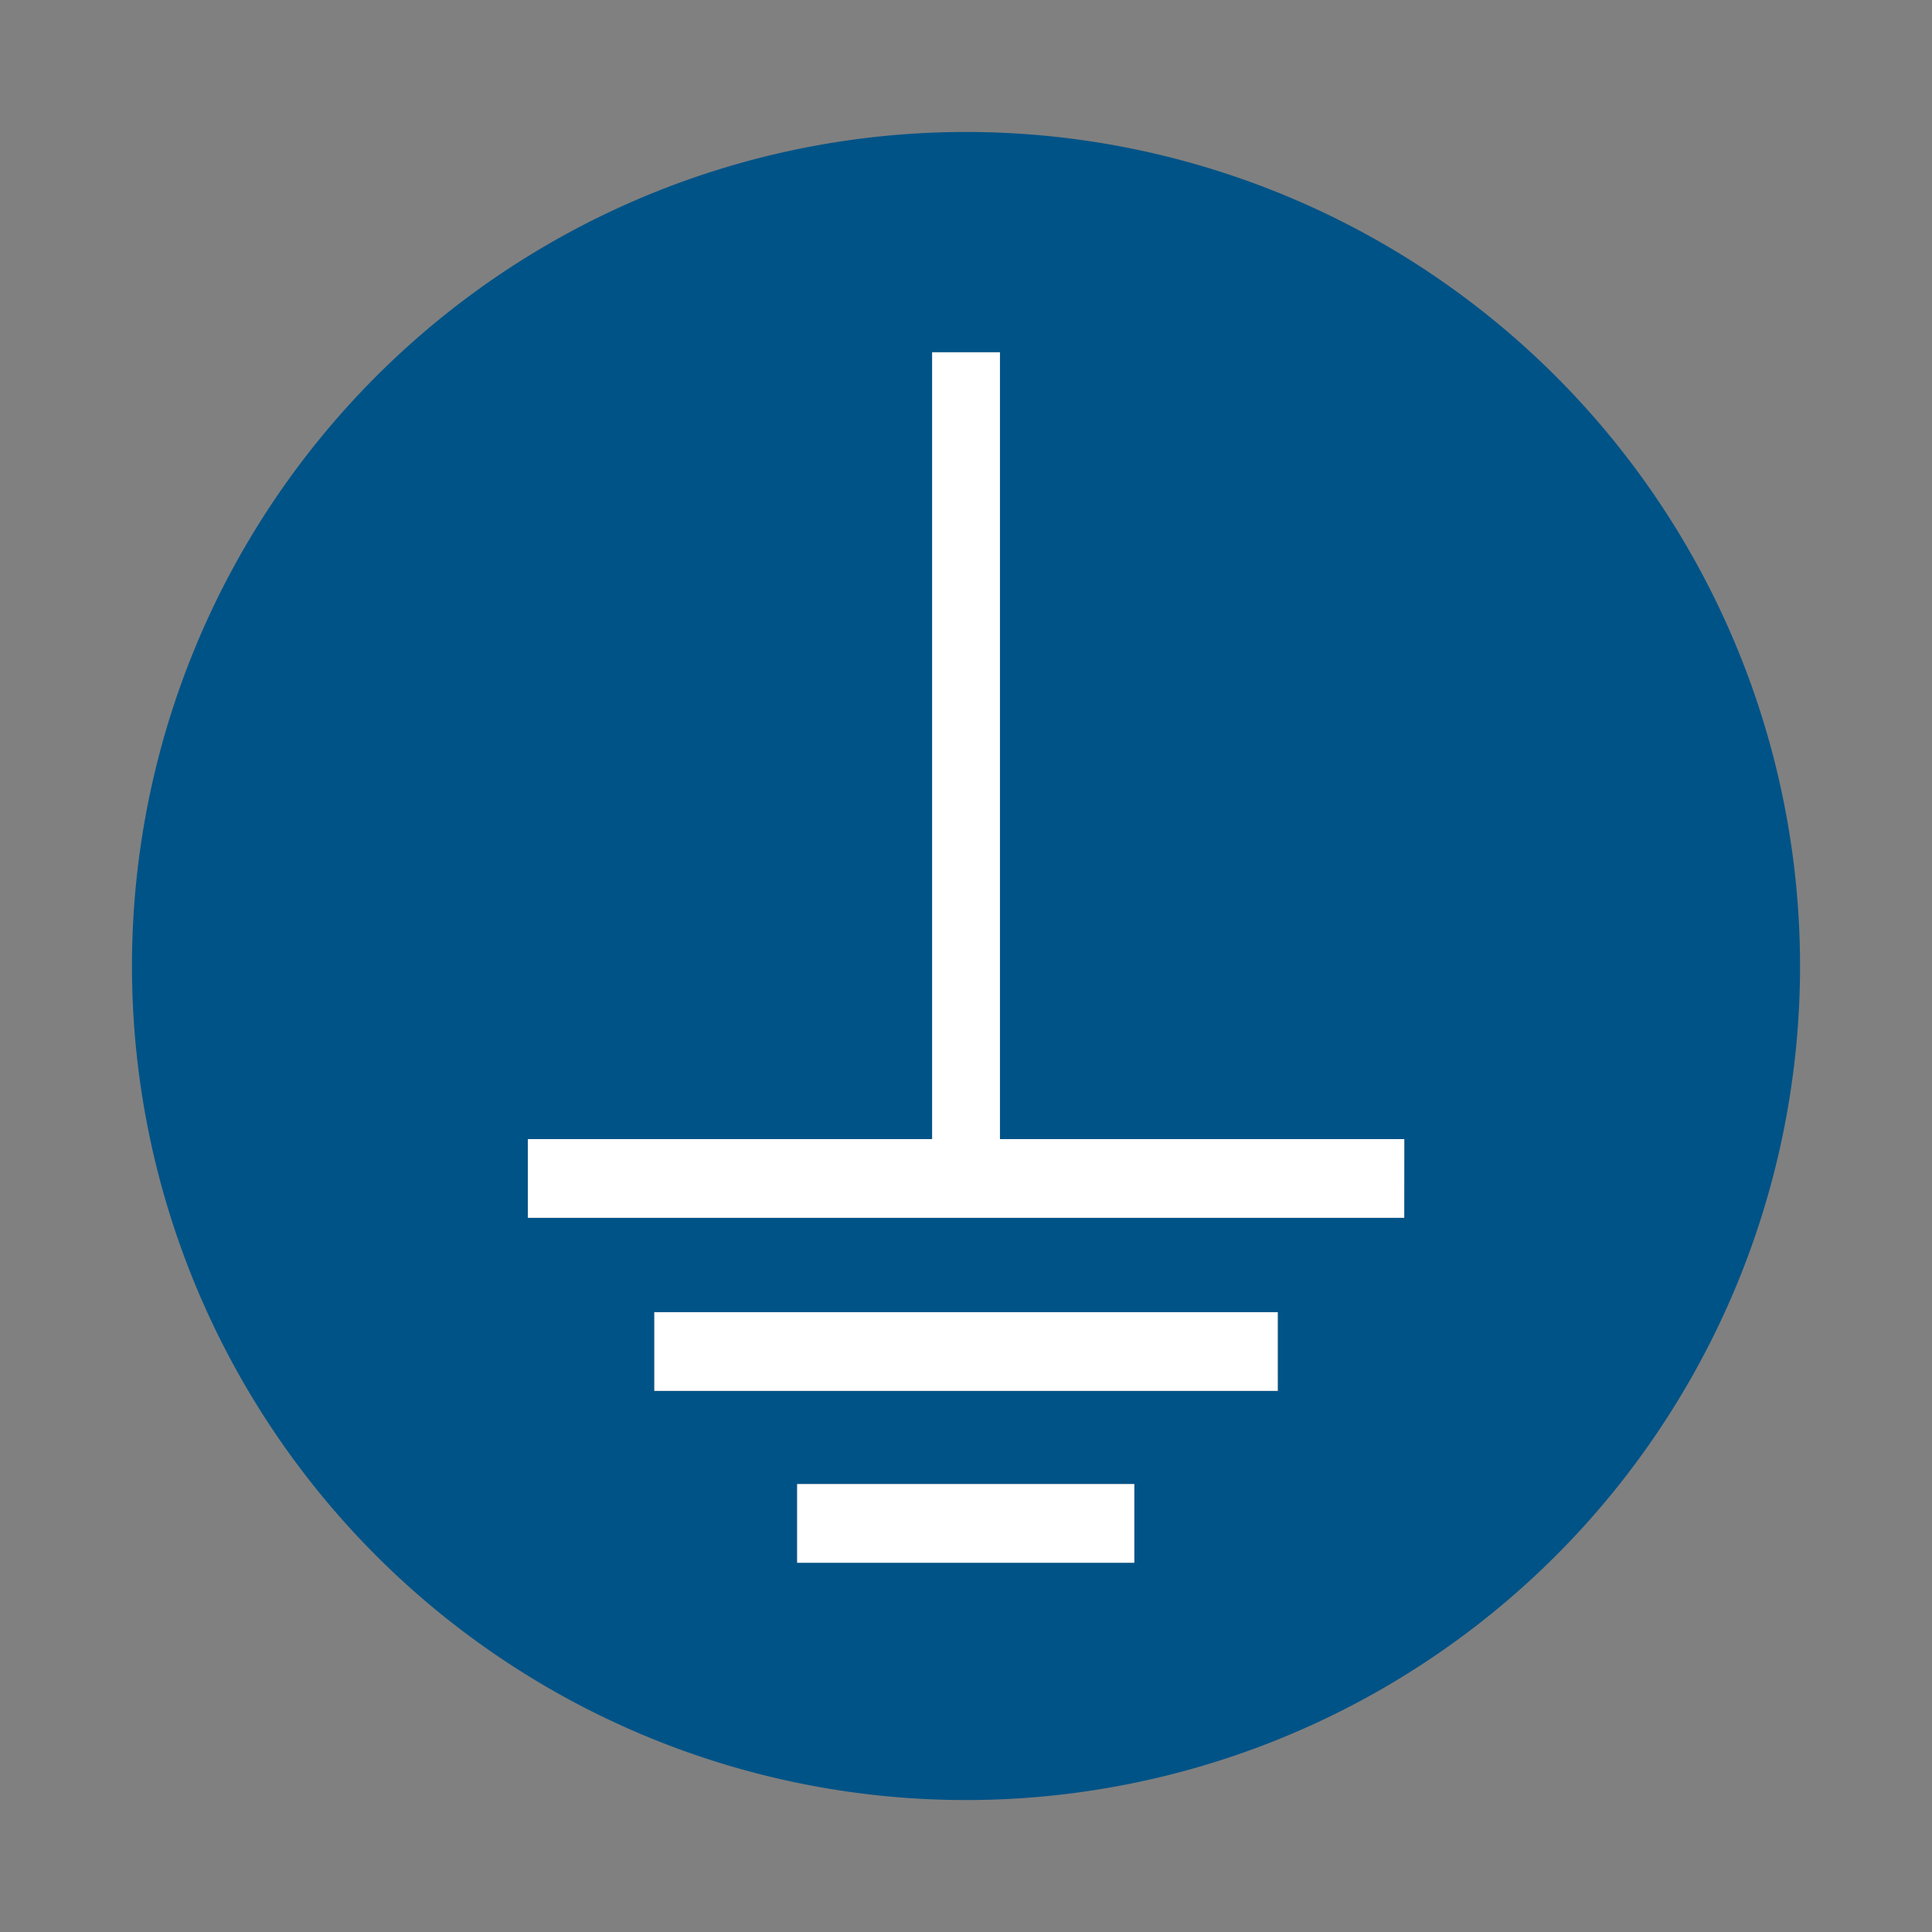
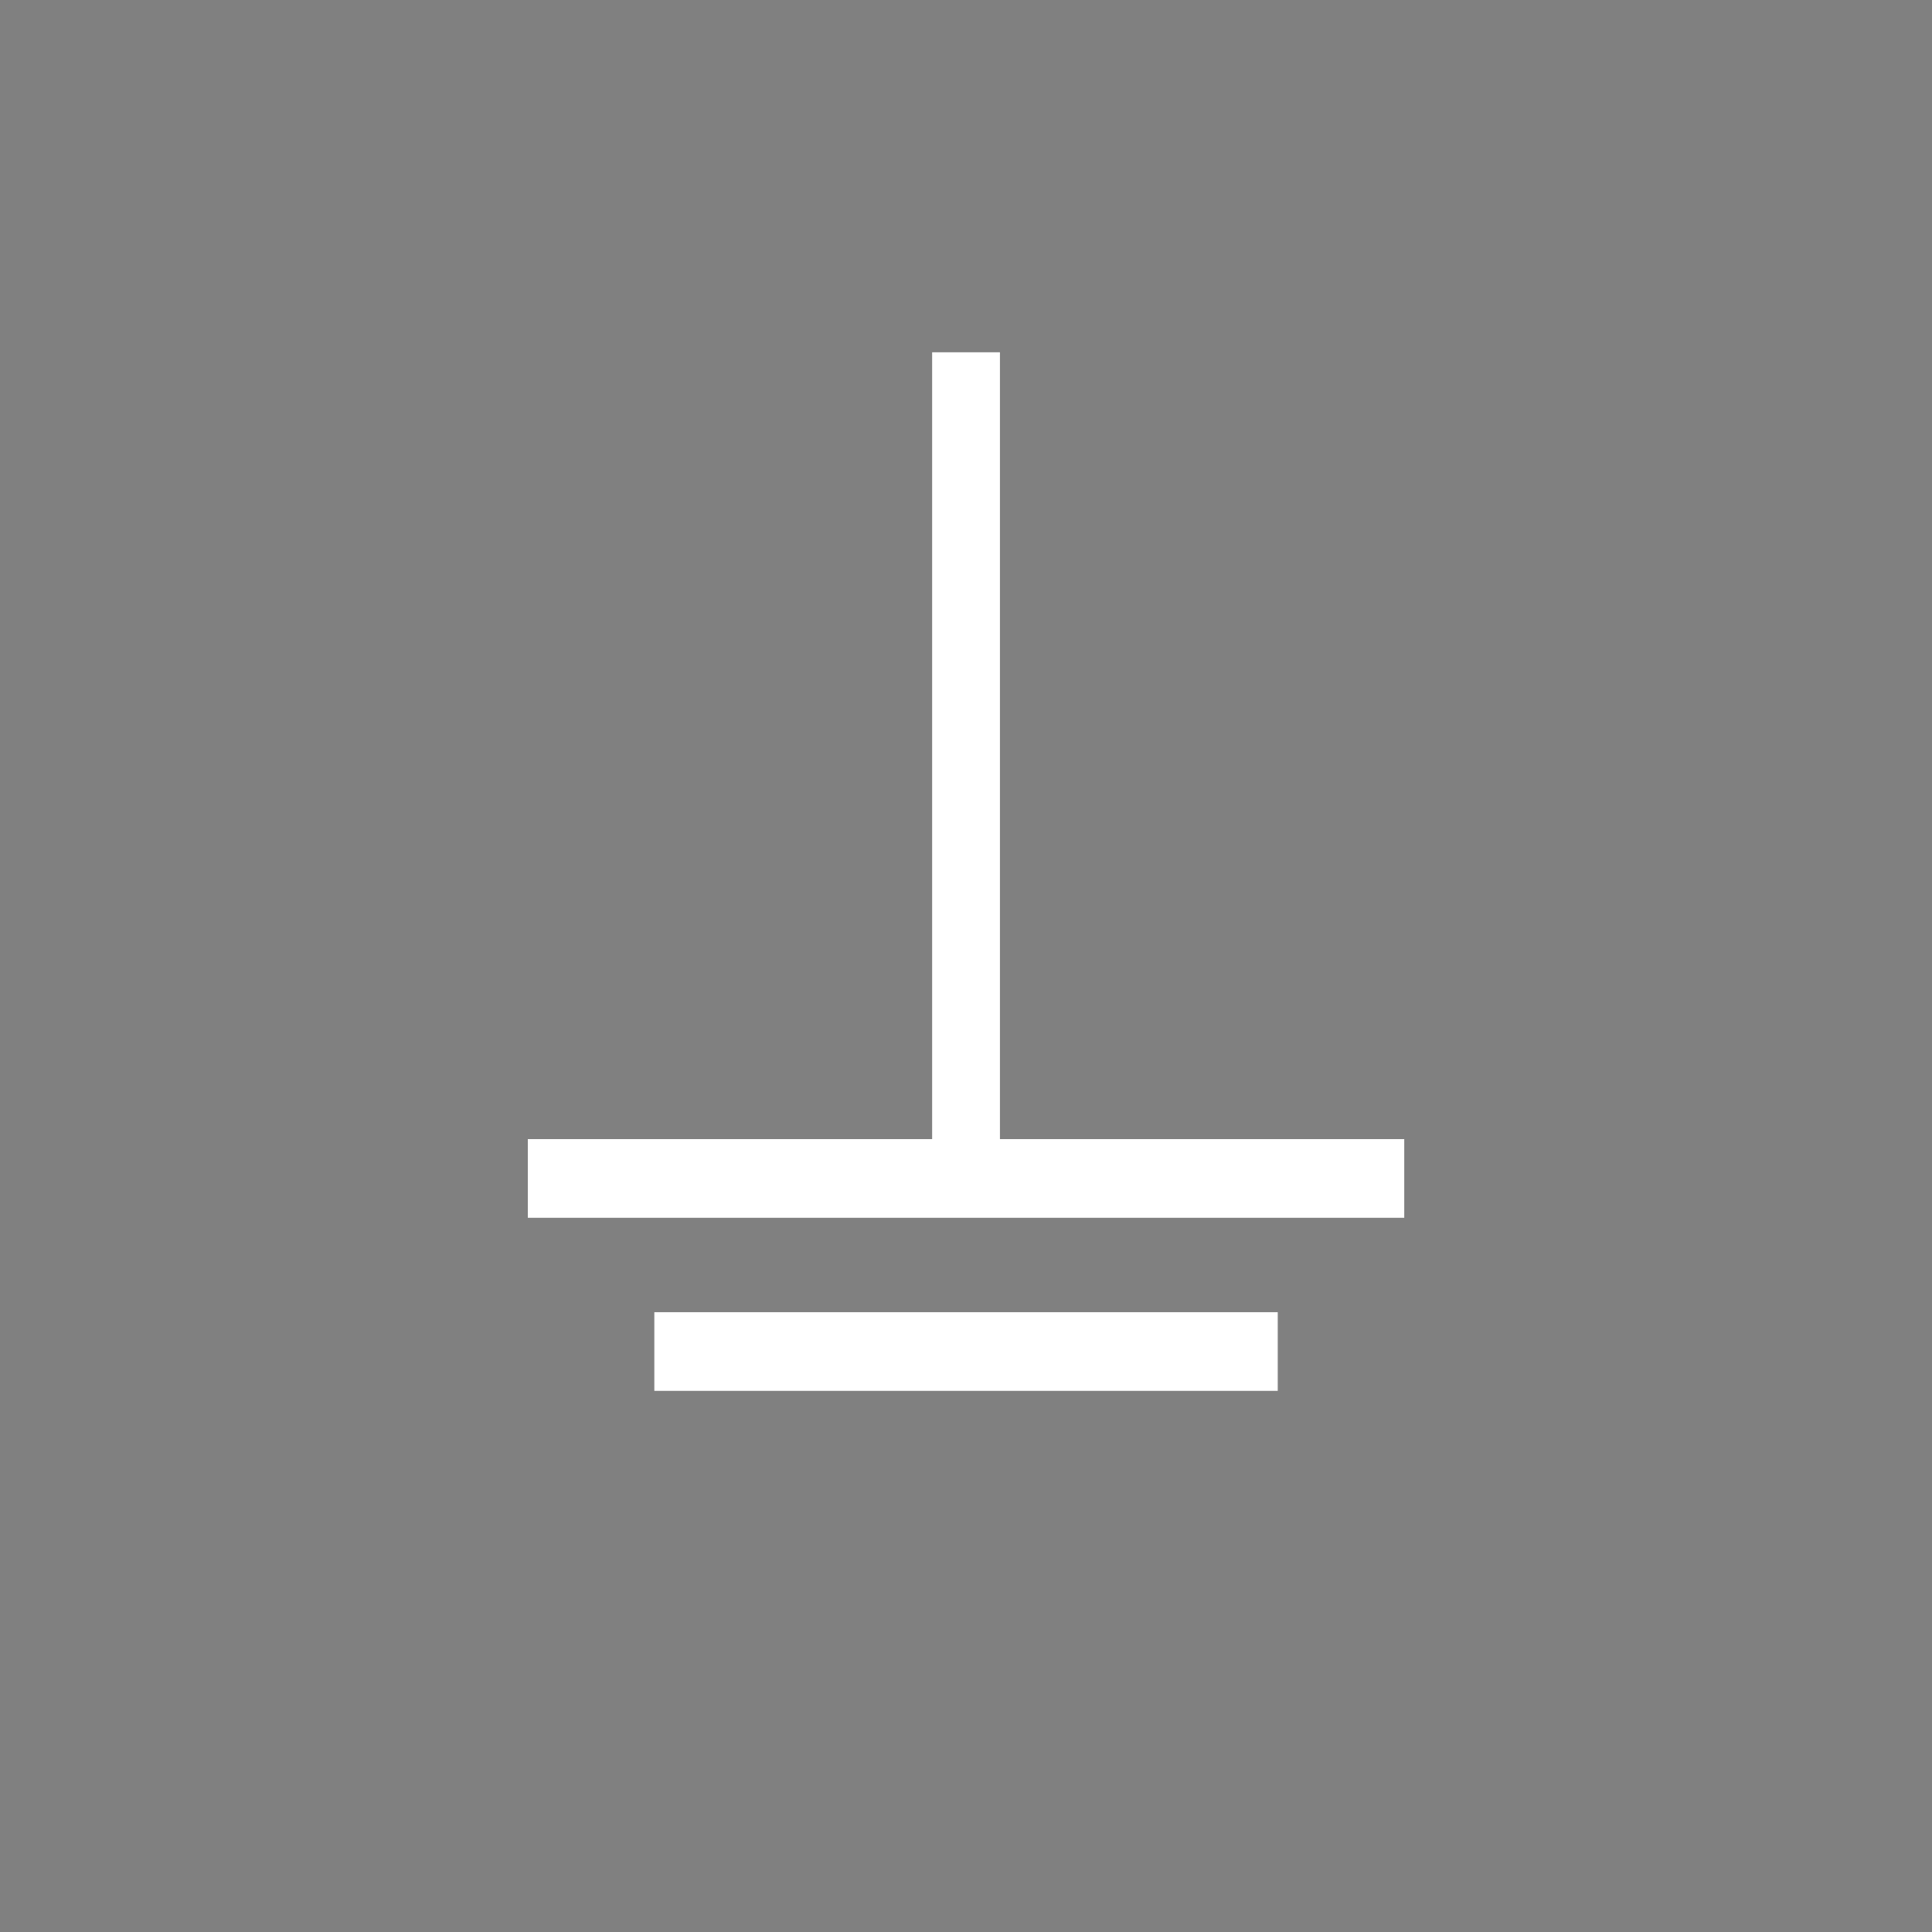
<svg xmlns="http://www.w3.org/2000/svg" id="Layer_1" data-name="Layer 1" width="30mm" height="30mm" viewBox="0 0 85.039 85.039">
  <rect x="0" y="0" width="85.039" height="85.039" fill="#808080" stroke="none" />
  <title>ISO7010_M</title>
-   <path d="M42.52,5.809A36.711,36.711,0,1,0,79.231,42.52,36.713,36.713,0,0,0,42.52,5.809Zm7.407,62.978H35.088V65.323H49.927Zm6.314-7.566H28.8V57.757h27.44ZM61.809,53.6H23.233V50.139h17.8V15.506h2.984V50.139h17.8Z" style="fill:#005387" />
  <rect x="28.801" y="57.757" width="27.44" height="3.463" style="fill:#fff" />
-   <rect x="35.088" y="65.323" width="14.839" height="3.463" style="fill:#fff" />
  <polygon points="44.013 15.506 41.029 15.506 41.029 50.139 23.233 50.139 23.233 53.602 61.809 53.602 61.809 50.139 44.013 50.139 44.013 15.506" style="fill:#fff" />
-   <rect width="85.039" height="85.039" style="fill:none" />
</svg>